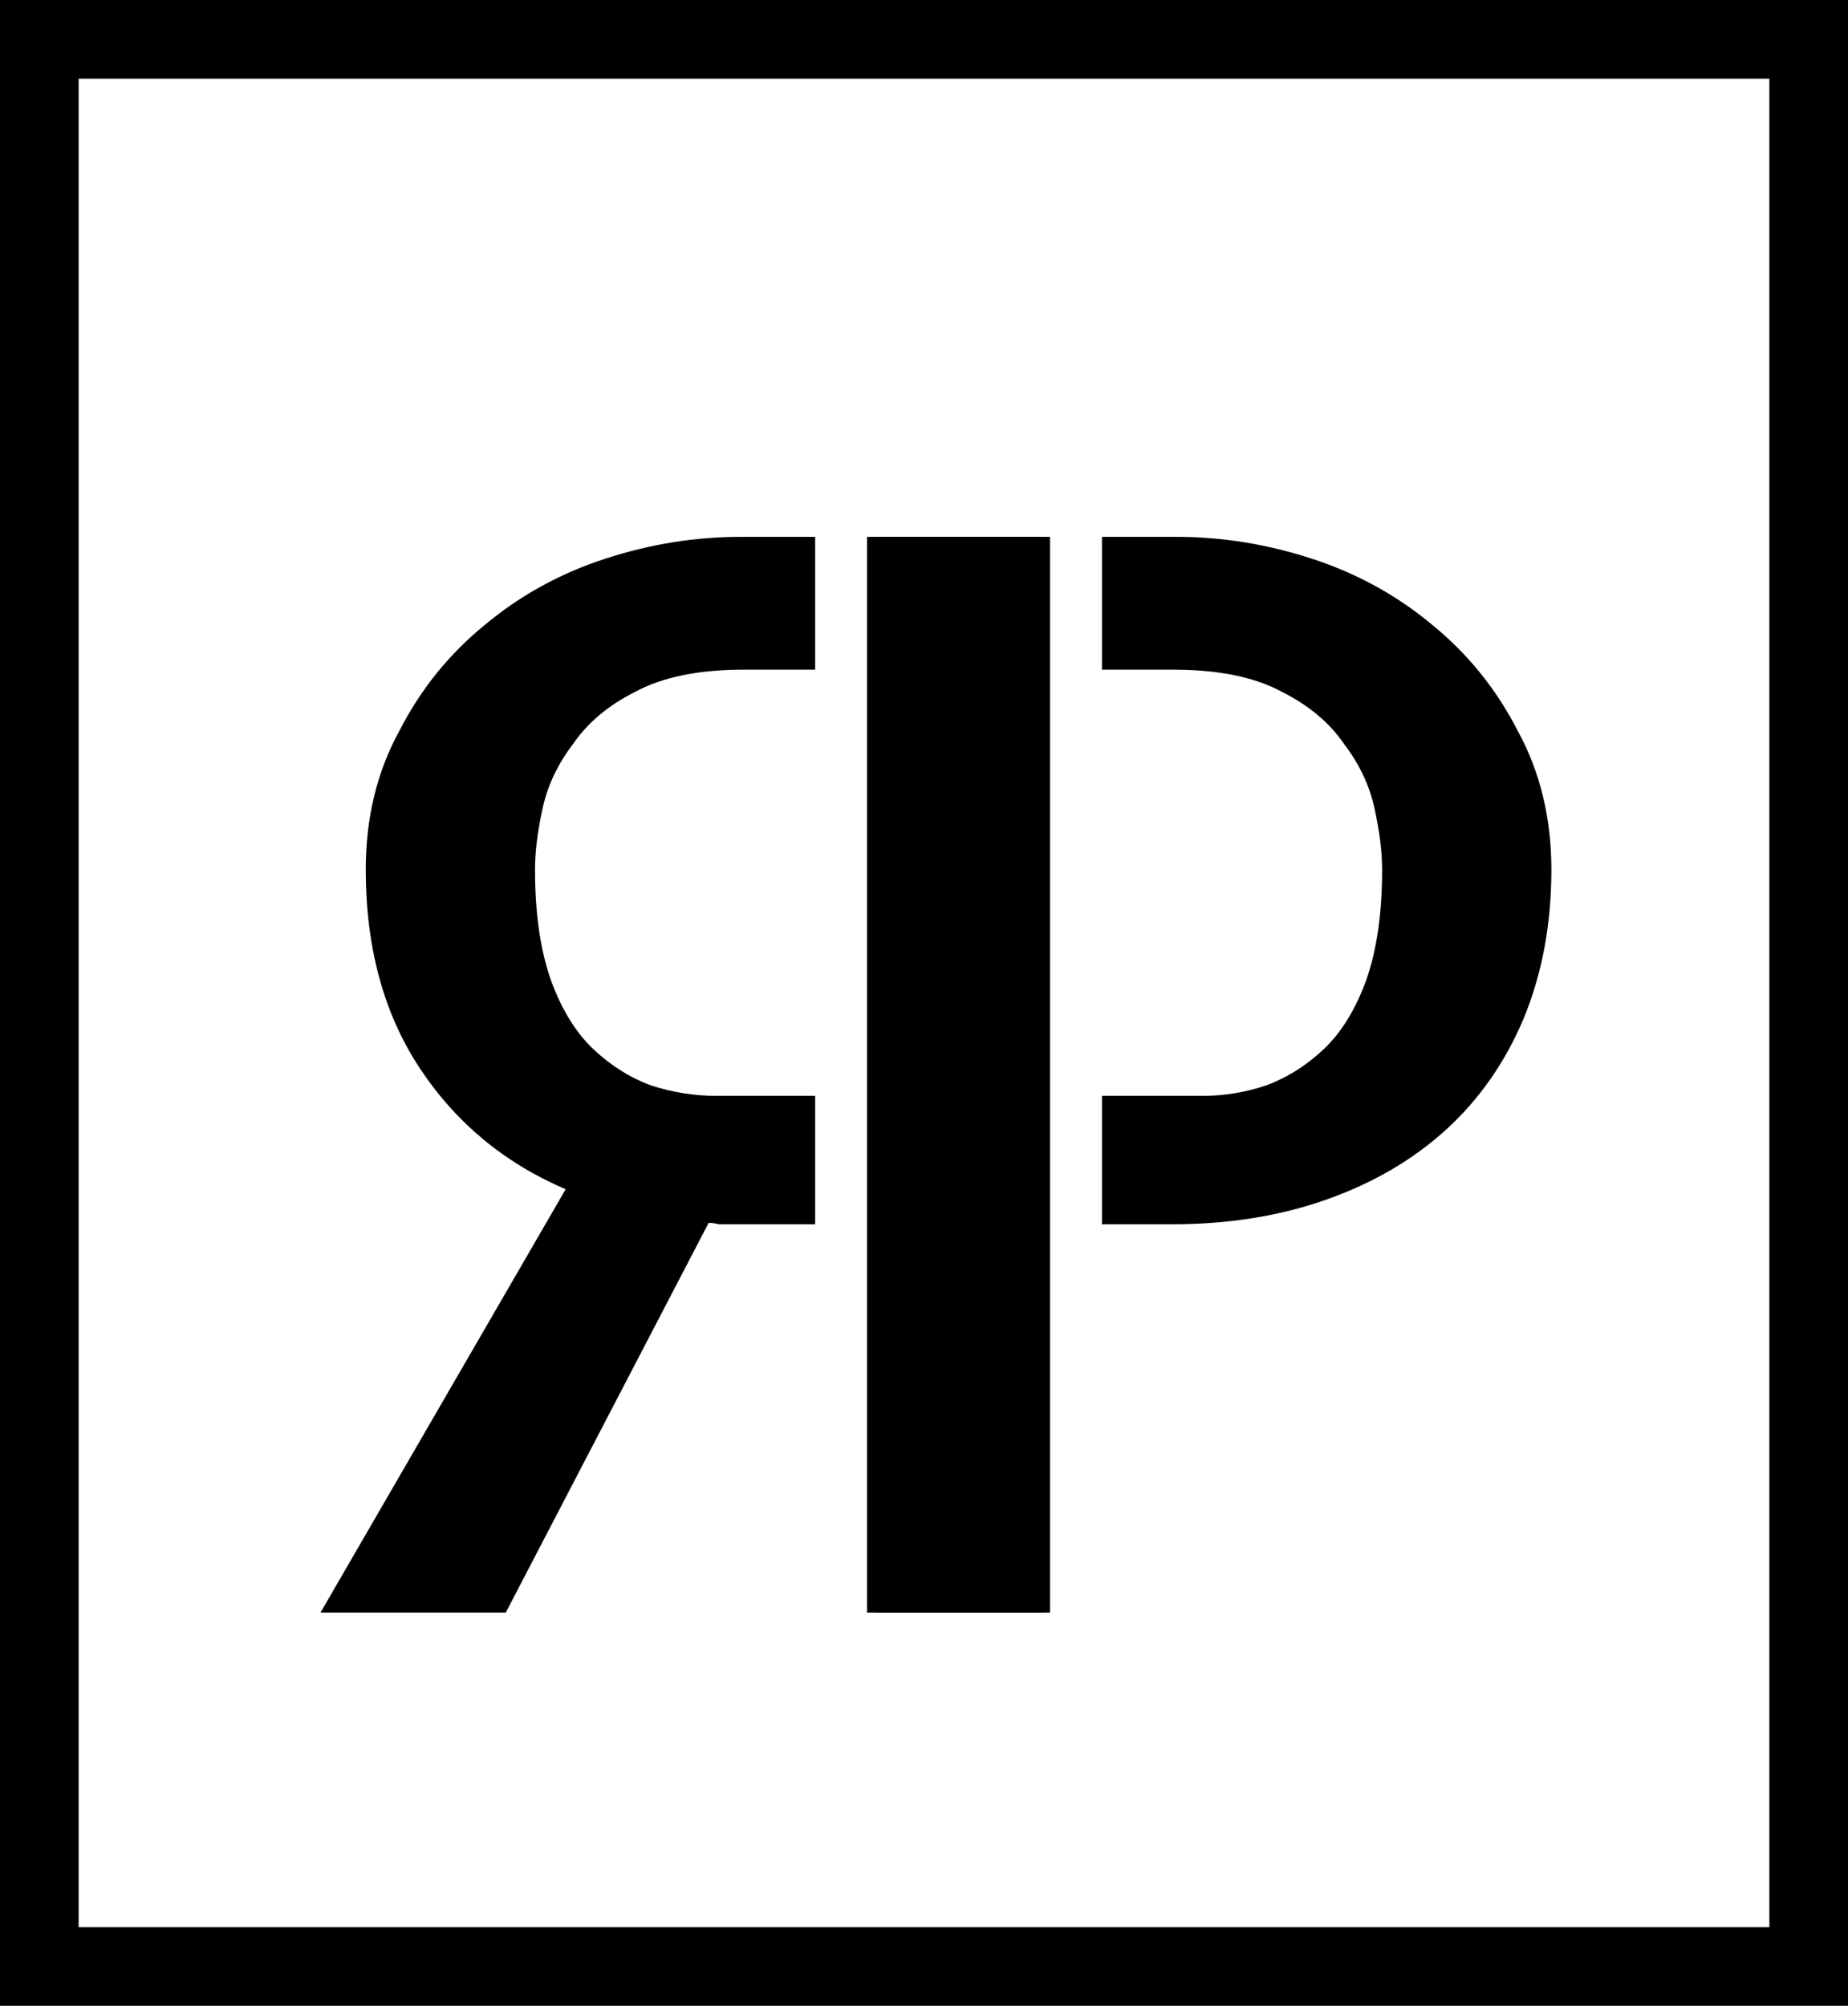
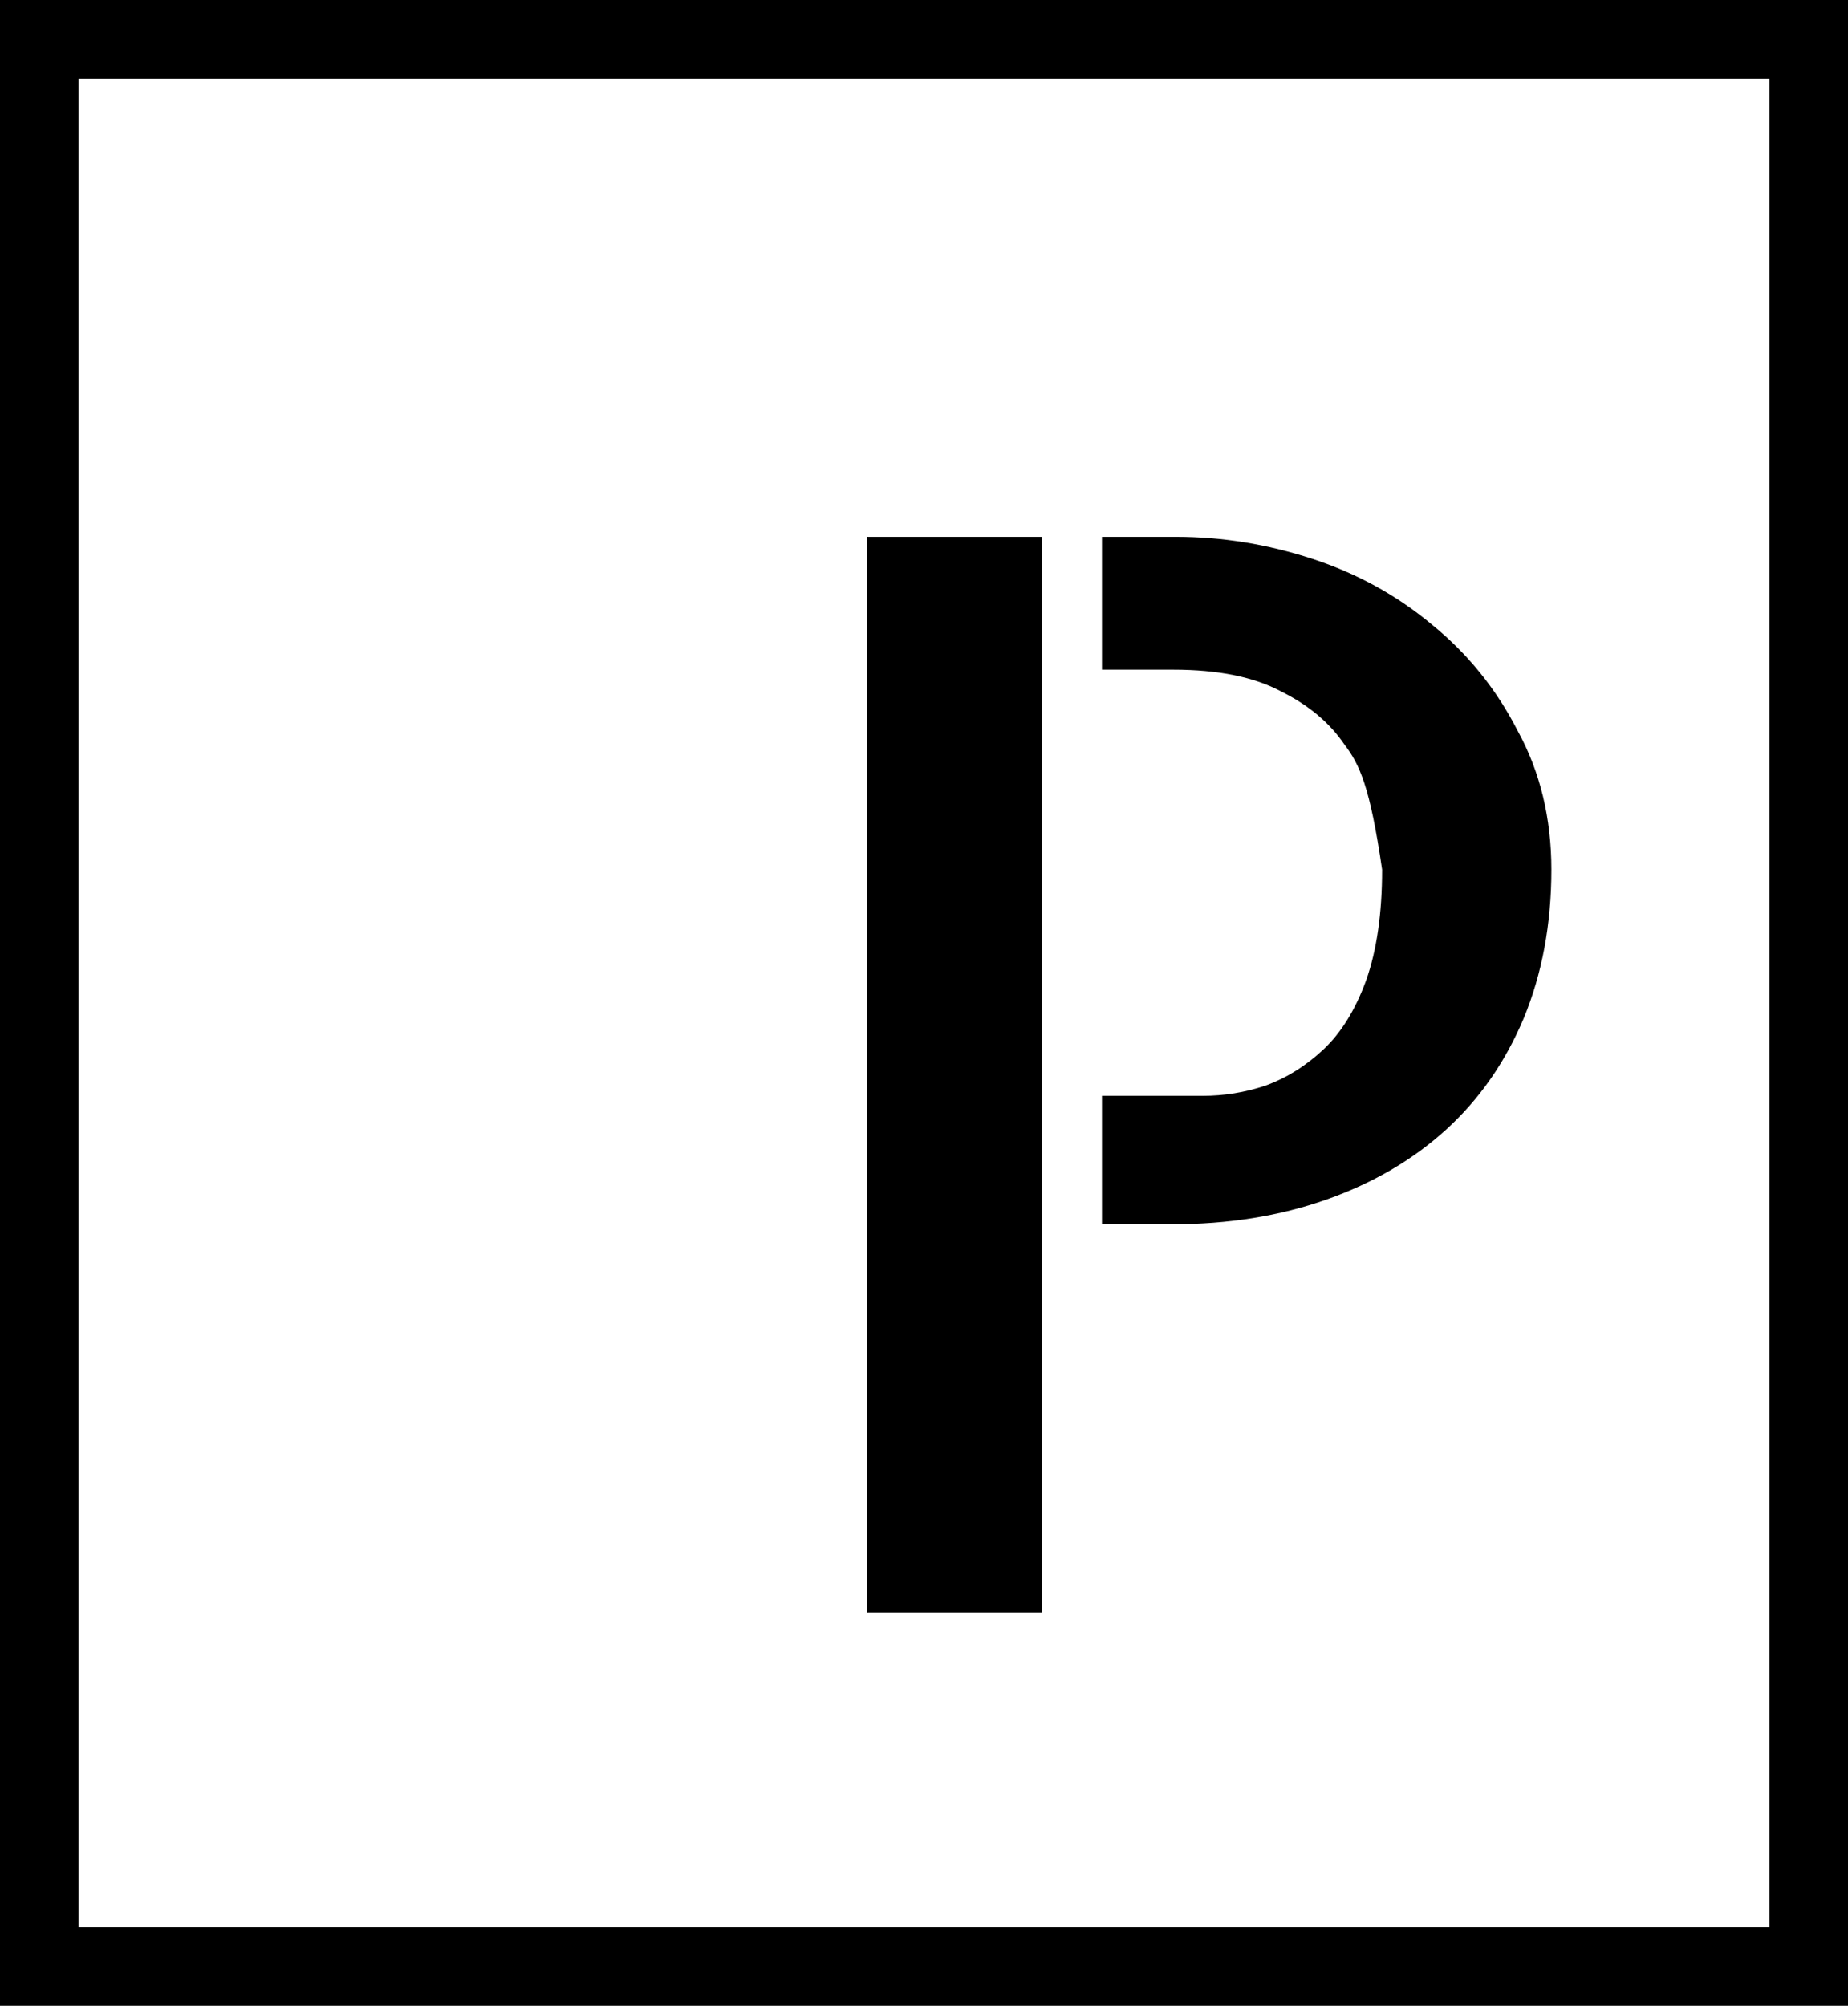
<svg xmlns="http://www.w3.org/2000/svg" width="47" height="51" viewBox="0 0 47 51" fill="none">
  <rect x="1" y="1" width="45" height="49" stroke="black" stroke-width="2" />
-   <path d="M26.706 13.65H22.253V41H26.706V13.65ZM8.152 41H12.864L18.023 31.092C18.097 31.092 18.183 31.104 18.282 31.129C18.357 31.129 18.48 31.129 18.654 31.129C18.827 31.129 19.087 31.129 19.433 31.129C19.754 31.129 20.187 31.129 20.732 31.129V27.863H18.208C17.664 27.863 17.12 27.777 16.575 27.604C16.031 27.406 15.536 27.096 15.091 26.676C14.646 26.255 14.287 25.674 14.015 24.932C13.743 24.165 13.607 23.225 13.607 22.111C13.607 21.666 13.668 21.159 13.792 20.59C13.916 19.996 14.176 19.439 14.572 18.92C14.943 18.376 15.475 17.93 16.167 17.584C16.86 17.213 17.775 17.027 18.913 17.027H20.732V13.65H18.839C17.676 13.65 16.526 13.836 15.388 14.207C14.25 14.578 13.236 15.135 12.345 15.877C11.43 16.619 10.7 17.522 10.155 18.586C9.586 19.625 9.302 20.8 9.302 22.111C9.302 24.09 9.76 25.773 10.675 27.158C11.59 28.544 12.827 29.57 14.386 30.238L8.152 41Z" fill="black" />
-   <path d="M22.051 13.65H26.505V41H22.051V13.65ZM29.919 13.65C31.081 13.65 32.232 13.836 33.37 14.207C34.508 14.578 35.522 15.135 36.413 15.877C37.328 16.619 38.058 17.522 38.602 18.586C39.171 19.625 39.456 20.8 39.456 22.111C39.456 23.497 39.221 24.759 38.751 25.896C38.281 27.01 37.625 27.95 36.784 28.717C35.943 29.484 34.928 30.078 33.741 30.498C32.553 30.919 31.242 31.129 29.807 31.129H28.026V27.863H30.587C31.131 27.863 31.663 27.777 32.182 27.604C32.727 27.406 33.221 27.096 33.667 26.676C34.112 26.255 34.471 25.674 34.743 24.932C35.015 24.165 35.151 23.225 35.151 22.111C35.151 21.666 35.089 21.159 34.965 20.59C34.842 19.996 34.582 19.439 34.186 18.92C33.815 18.376 33.283 17.93 32.59 17.584C31.898 17.213 30.982 17.027 29.844 17.027H28.026V13.65H29.919Z" fill="black" />
+   <path d="M22.051 13.65H26.505V41H22.051V13.65ZM29.919 13.65C31.081 13.65 32.232 13.836 33.37 14.207C34.508 14.578 35.522 15.135 36.413 15.877C37.328 16.619 38.058 17.522 38.602 18.586C39.171 19.625 39.456 20.8 39.456 22.111C39.456 23.497 39.221 24.759 38.751 25.896C38.281 27.01 37.625 27.95 36.784 28.717C35.943 29.484 34.928 30.078 33.741 30.498C32.553 30.919 31.242 31.129 29.807 31.129H28.026V27.863H30.587C31.131 27.863 31.663 27.777 32.182 27.604C32.727 27.406 33.221 27.096 33.667 26.676C34.112 26.255 34.471 25.674 34.743 24.932C35.015 24.165 35.151 23.225 35.151 22.111C34.842 19.996 34.582 19.439 34.186 18.92C33.815 18.376 33.283 17.93 32.59 17.584C31.898 17.213 30.982 17.027 29.844 17.027H28.026V13.65H29.919Z" fill="black" />
</svg>